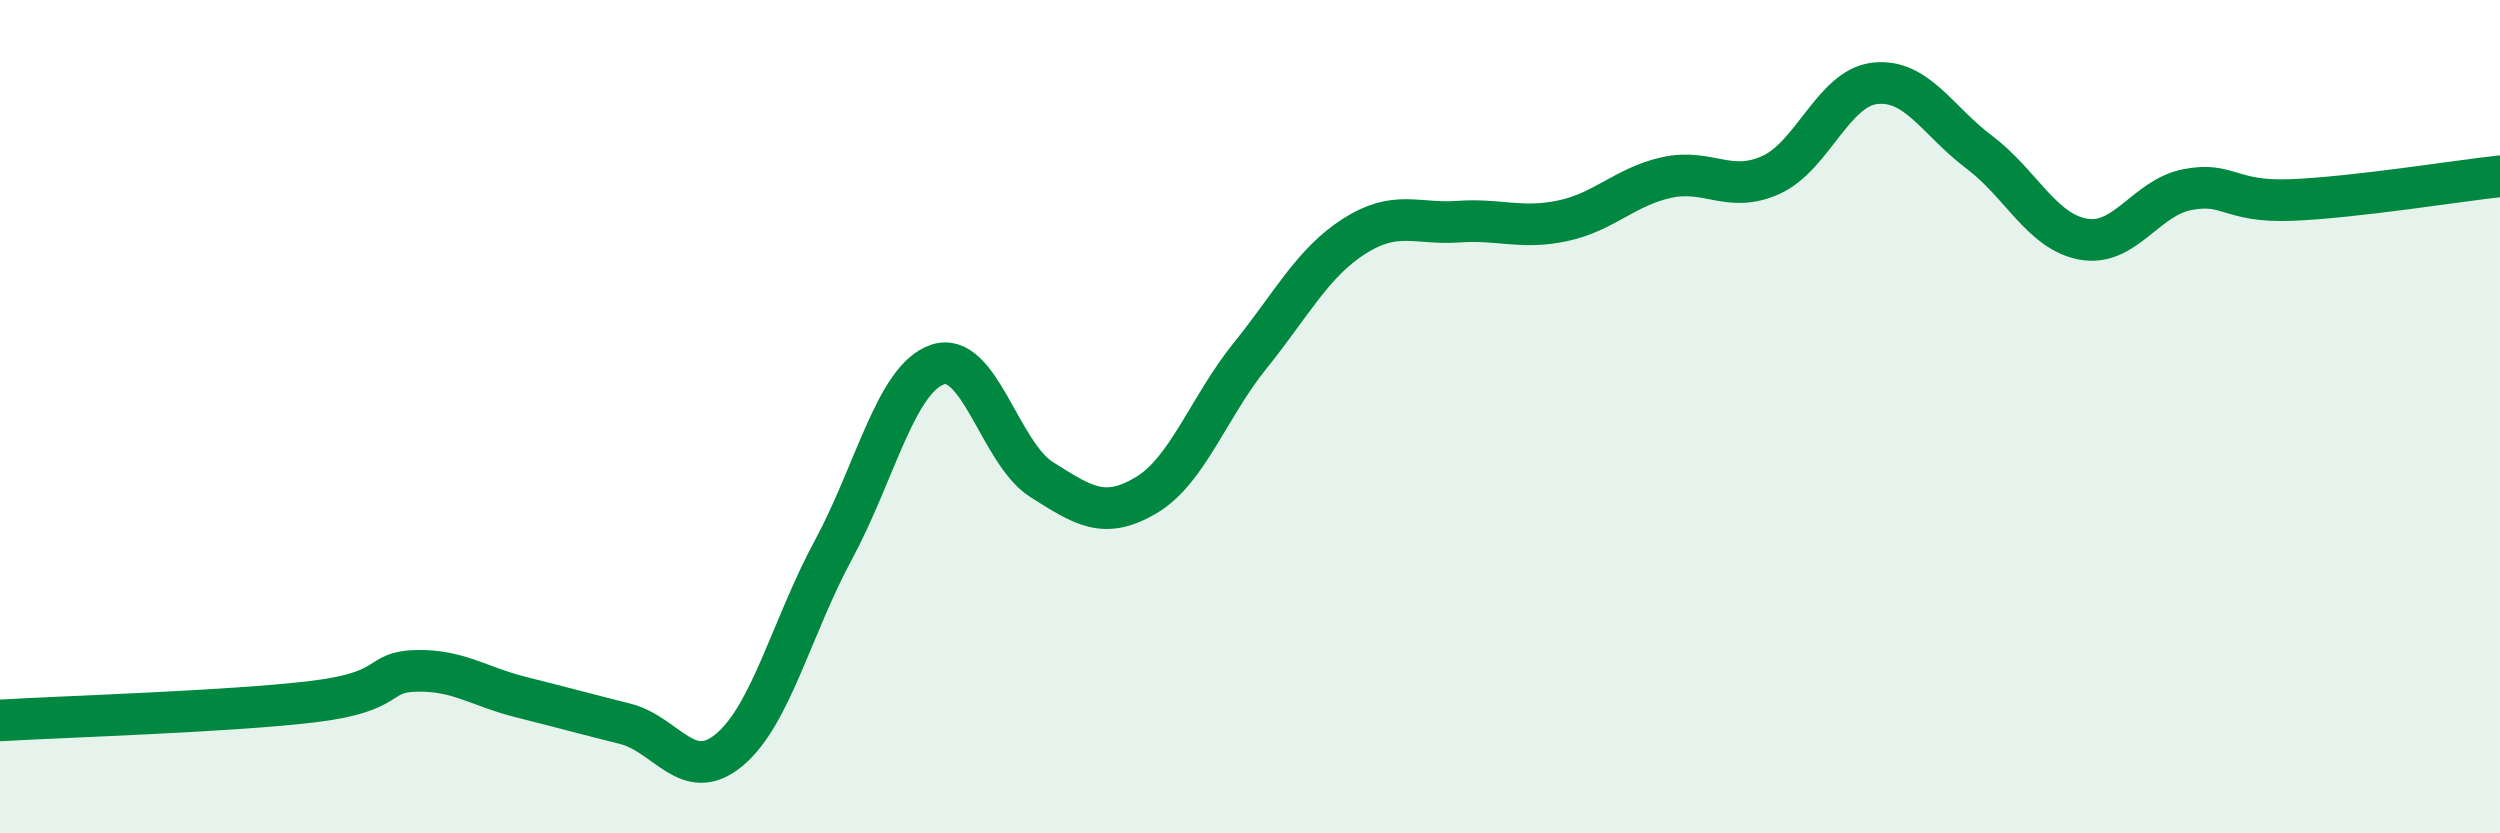
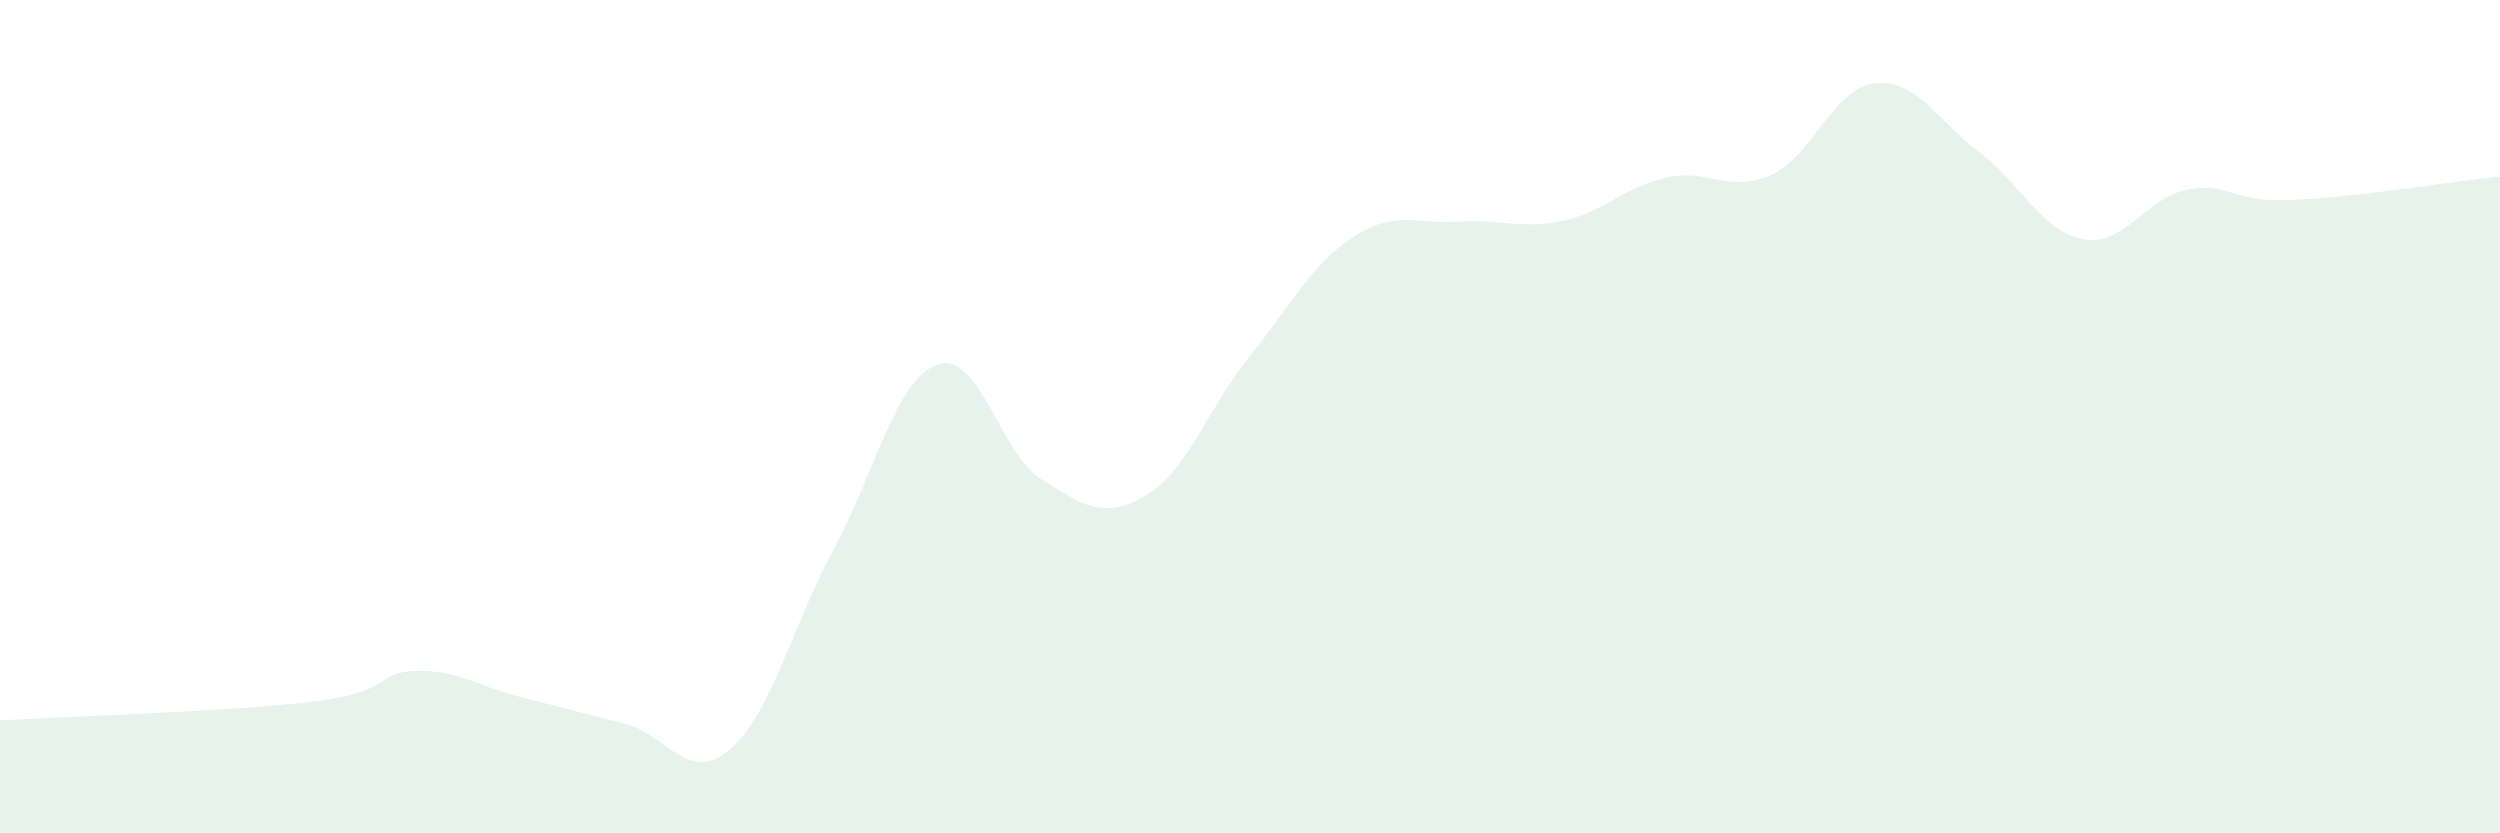
<svg xmlns="http://www.w3.org/2000/svg" width="60" height="20" viewBox="0 0 60 20">
  <path d="M 0,17.29 C 1.5,17.2 5.5,17.08 7.5,16.84 C 9.5,16.6 9,16.12 10,16.1 C 11,16.08 11.5,16.48 12.5,16.73 C 13.5,16.98 14,17.12 15,17.37 C 16,17.62 16.5,18.83 17.5,18 C 18.5,17.17 19,15.05 20,13.2 C 21,11.35 21.5,9.09 22.5,8.75 C 23.5,8.41 24,10.88 25,11.51 C 26,12.14 26.5,12.48 27.5,11.89 C 28.5,11.3 29,9.78 30,8.54 C 31,7.3 31.5,6.31 32.5,5.67 C 33.5,5.03 34,5.39 35,5.32 C 36,5.25 36.5,5.51 37.5,5.3 C 38.5,5.09 39,4.48 40,4.26 C 41,4.04 41.5,4.65 42.5,4.2 C 43.5,3.75 44,2.11 45,2 C 46,1.89 46.5,2.9 47.5,3.65 C 48.5,4.4 49,5.56 50,5.74 C 51,5.92 51.5,4.74 52.5,4.55 C 53.5,4.36 53.5,4.86 55,4.8 C 56.5,4.74 59,4.34 60,4.23L60 20L0 20Z" fill="#008740" opacity="0.1" stroke-linecap="round" stroke-linejoin="round" />
-   <path d="M 0,17.29 C 1.5,17.2 5.5,17.08 7.5,16.84 C 9.5,16.6 9,16.12 10,16.1 C 11,16.08 11.5,16.48 12.5,16.73 C 13.5,16.98 14,17.12 15,17.37 C 16,17.62 16.5,18.83 17.5,18 C 18.5,17.17 19,15.05 20,13.2 C 21,11.35 21.5,9.09 22.5,8.75 C 23.5,8.41 24,10.88 25,11.51 C 26,12.14 26.5,12.48 27.5,11.89 C 28.5,11.3 29,9.78 30,8.54 C 31,7.3 31.5,6.31 32.5,5.67 C 33.5,5.03 34,5.39 35,5.32 C 36,5.25 36.5,5.51 37.5,5.3 C 38.5,5.09 39,4.48 40,4.26 C 41,4.04 41.5,4.65 42.5,4.2 C 43.5,3.75 44,2.11 45,2 C 46,1.89 46.5,2.9 47.5,3.65 C 48.5,4.4 49,5.56 50,5.74 C 51,5.92 51.5,4.74 52.5,4.55 C 53.5,4.36 53.5,4.86 55,4.8 C 56.5,4.74 59,4.34 60,4.23" stroke="#008740" stroke-width="1" fill="none" stroke-linecap="round" stroke-linejoin="round" />
</svg>